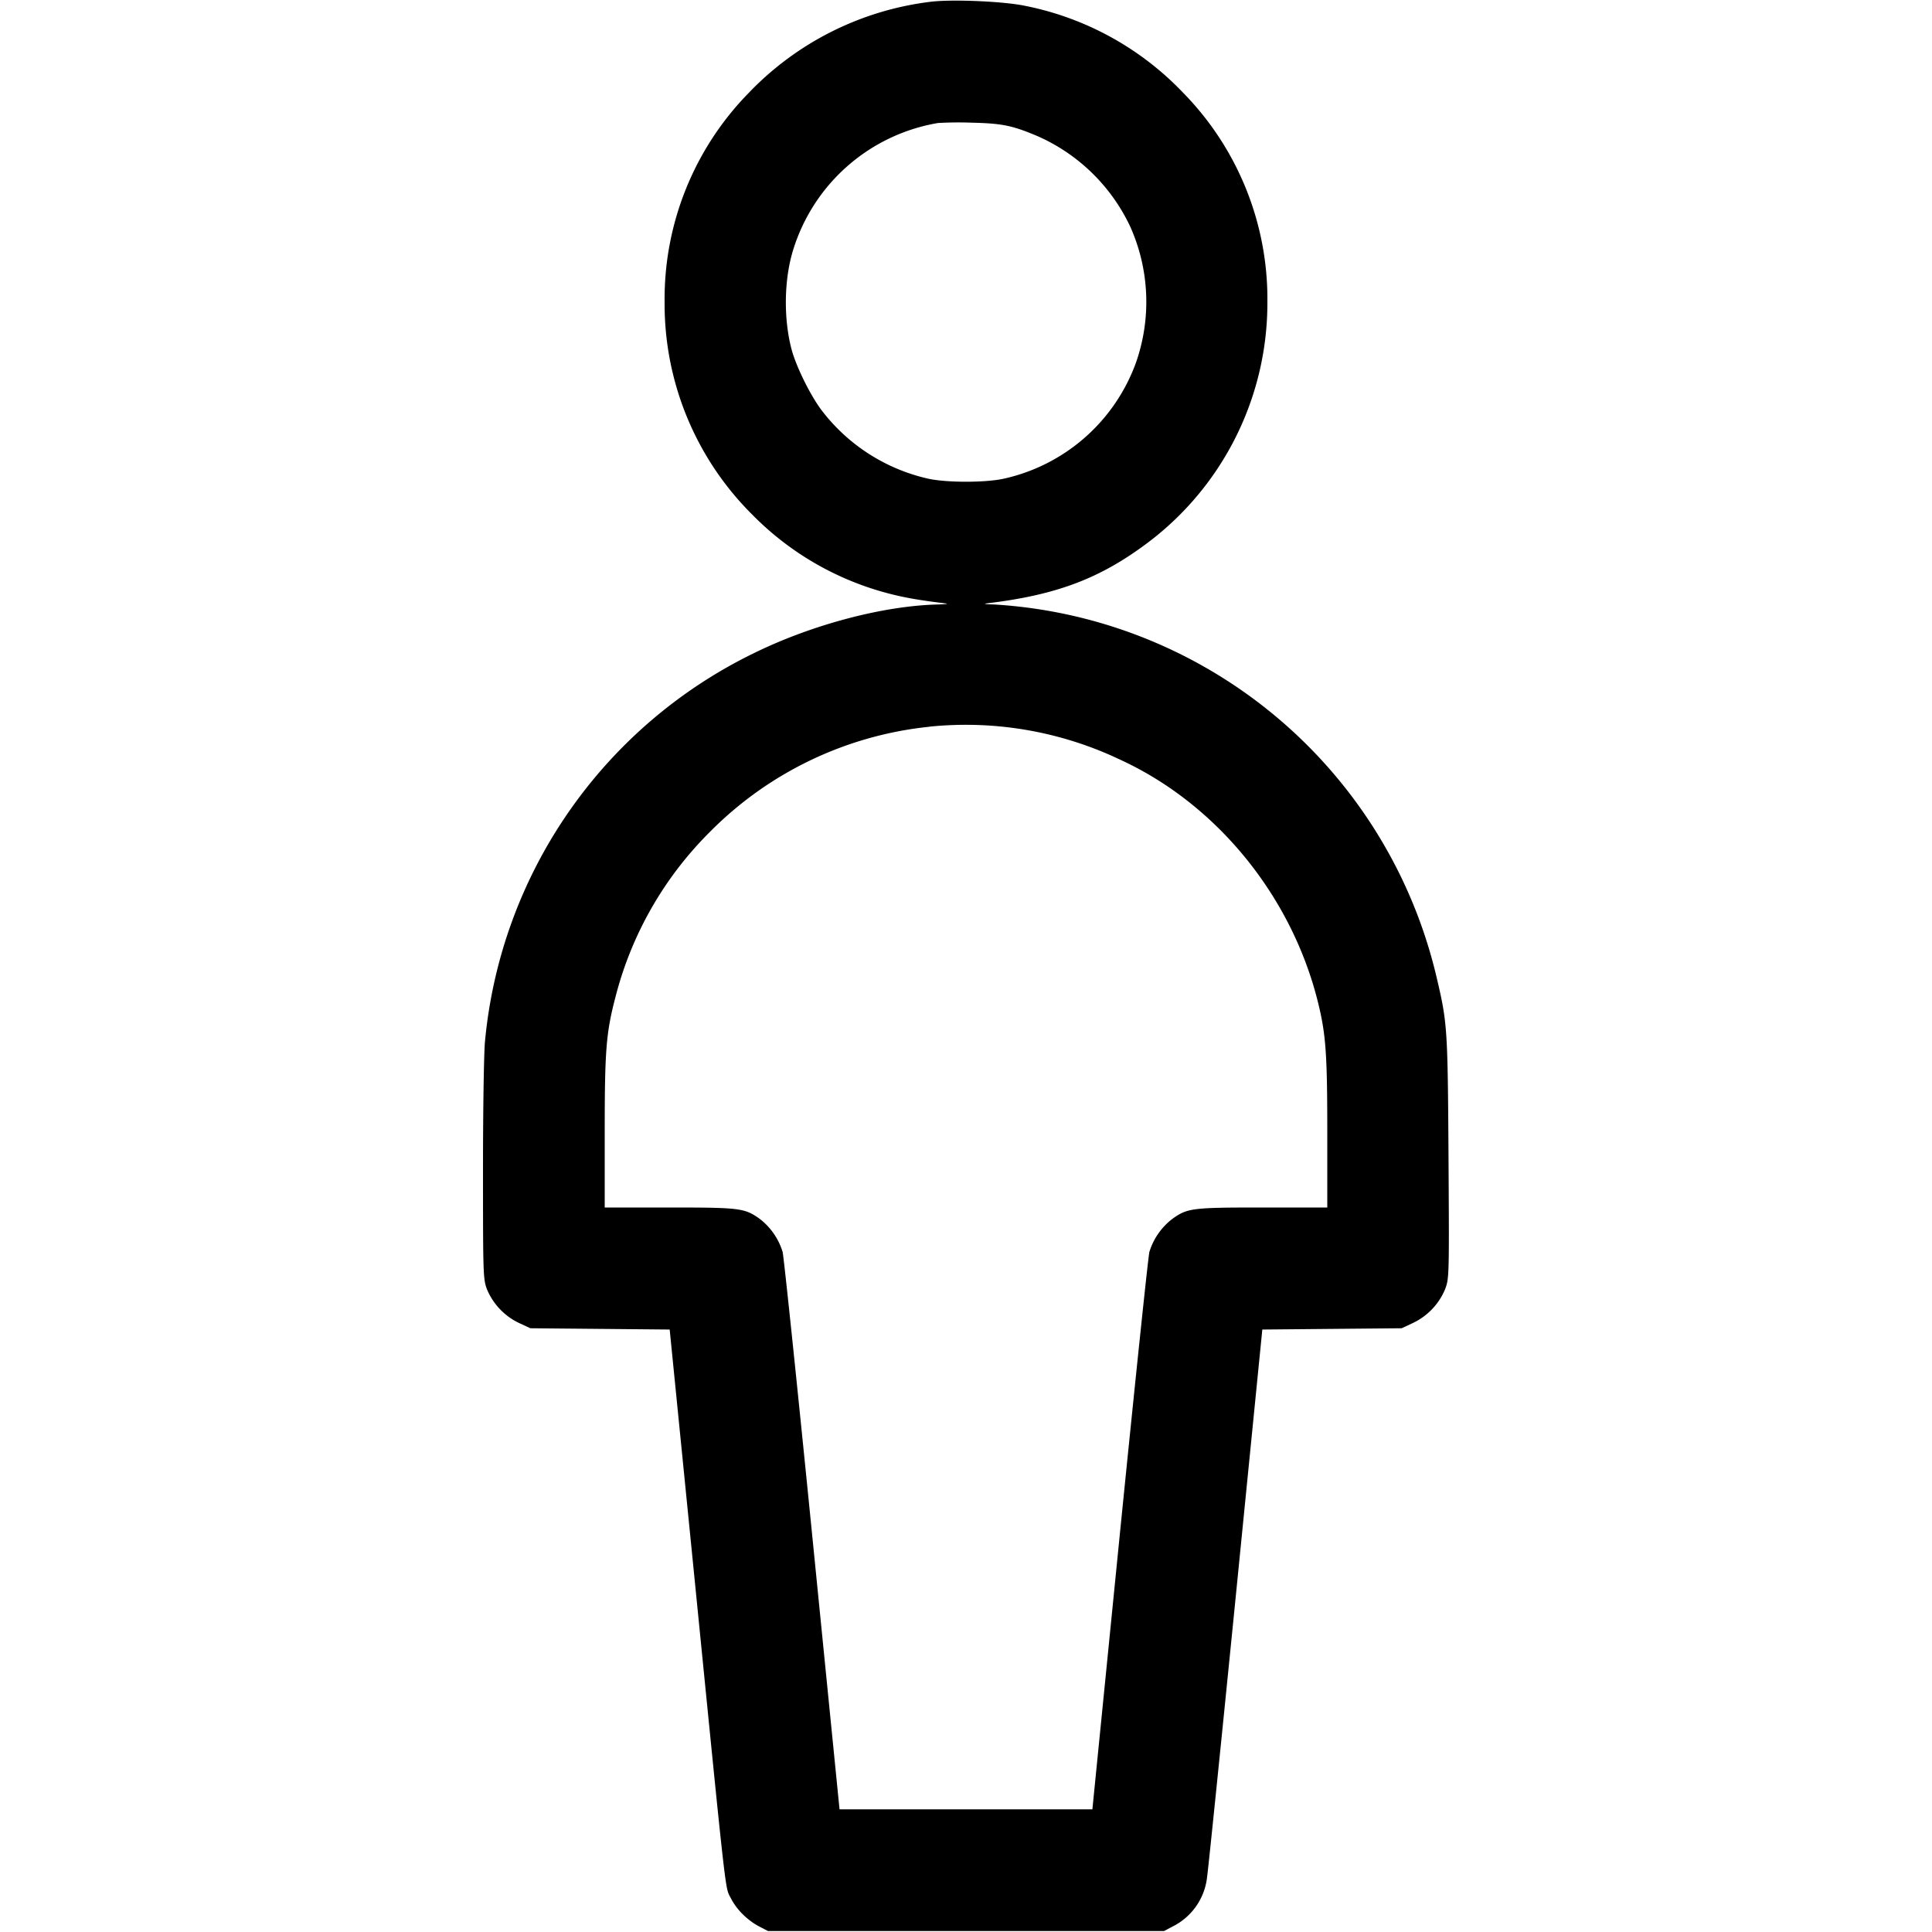
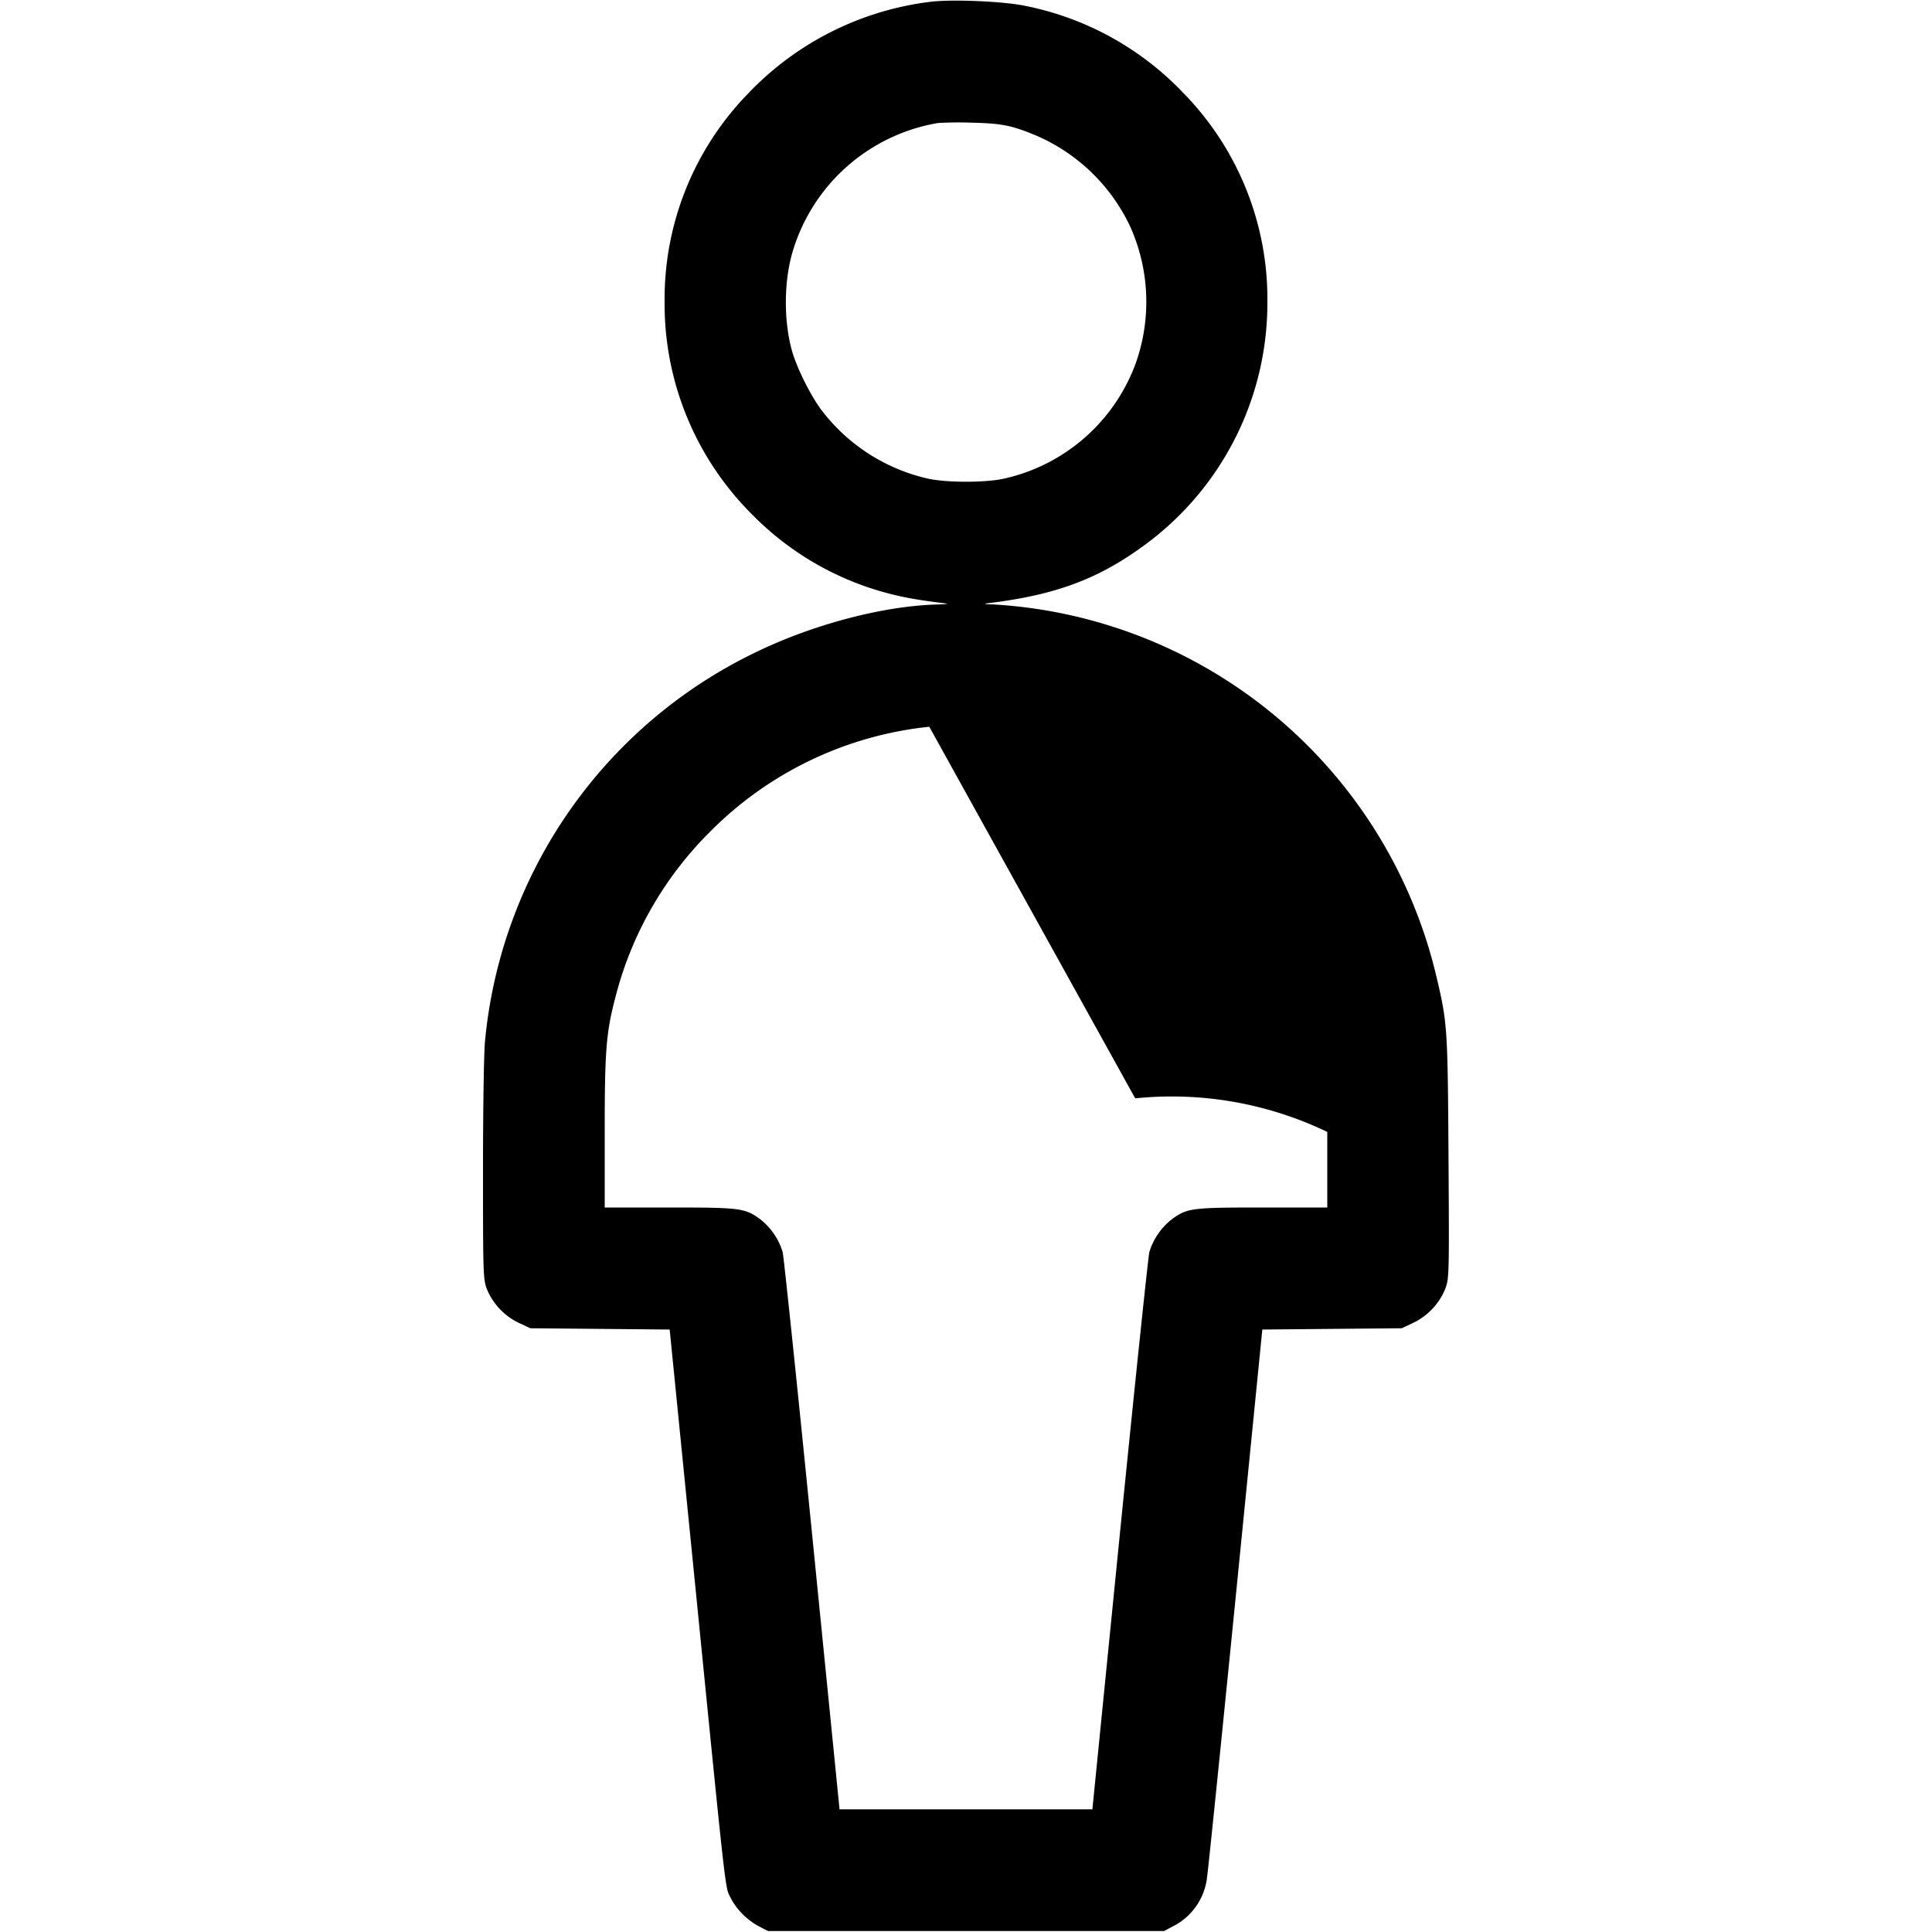
<svg xmlns="http://www.w3.org/2000/svg" viewBox="0 0 24 24">
-   <path d="M11.544.024A3.755 3.755 0 0 0 9.3 1.155 3.657 3.657 0 0 0 8.256 3.75a3.688 3.688 0 0 0 1.092 2.646 3.67 3.67 0 0 0 1.716.983c.197.05.378.08.684.117.04.005-.004.01-.096.013-.678.016-1.56.249-2.281.602a5.983 5.983 0 0 0-3.346 4.822c-.014.137-.025.85-.025 1.6 0 1.308.002 1.358.05 1.485a.81.81 0 0 0 .4.418l.138.064.865.008.866.008.319 3.196c.395 3.966.368 3.726.442 3.87.071.14.204.272.352.35l.108.056h4.92l.108-.057a.78.78 0 0 0 .427-.615c.014-.092.174-1.66.356-3.484l.33-3.316.866-.008.865-.008.137-.064a.808.808 0 0 0 .403-.422c.05-.135.051-.153.042-1.637-.01-1.613-.014-1.669-.15-2.245a6.017 6.017 0 0 0-5.496-4.623c-.092-.002-.136-.008-.096-.013.872-.103 1.418-.31 2.016-.762a3.726 3.726 0 0 0 1.476-2.984A3.657 3.657 0 0 0 14.7 1.155 3.71 3.71 0 0 0 12.732.072c-.273-.057-.928-.084-1.188-.048m.108 1.504a2.281 2.281 0 0 0-1.812 1.62c-.1.357-.104.814-.01 1.18.053.21.229.57.37.76a2.3 2.3 0 0 0 1.329.858c.228.051.714.051.942 0a2.268 2.268 0 0 0 1.64-1.44 2.286 2.286 0 0 0-.07-1.689 2.295 2.295 0 0 0-1.155-1.127c-.311-.131-.435-.157-.814-.166a4.54 4.54 0 0 0-.42.004m-.108 7.5a4.483 4.483 0 0 0-2.733 1.314 4.442 4.442 0 0 0-1.165 2.042c-.117.445-.134.664-.134 1.677V15h.8c.879 0 .938.007 1.124.14a.819.819 0 0 1 .286.412c.015.06.18 1.642.367 3.516l.34 3.408h3.141l.34-3.408c.188-1.874.353-3.457.368-3.516a.819.819 0 0 1 .286-.411c.186-.134.245-.141 1.124-.141h.8v-.939c0-.986-.018-1.222-.121-1.632-.33-1.305-1.253-2.436-2.437-2.985a4.462 4.462 0 0 0-2.386-.417" fill-rule="evenodd" />
+   <path d="M11.544.024A3.755 3.755 0 0 0 9.3 1.155 3.657 3.657 0 0 0 8.256 3.75a3.688 3.688 0 0 0 1.092 2.646 3.67 3.67 0 0 0 1.716.983c.197.05.378.08.684.117.04.005-.004.01-.096.013-.678.016-1.56.249-2.281.602a5.983 5.983 0 0 0-3.346 4.822c-.014.137-.025.85-.025 1.6 0 1.308.002 1.358.05 1.485a.81.81 0 0 0 .4.418l.138.064.865.008.866.008.319 3.196c.395 3.966.368 3.726.442 3.87.071.14.204.272.352.35l.108.056h4.92l.108-.057a.78.78 0 0 0 .427-.615c.014-.092.174-1.66.356-3.484l.33-3.316.866-.008.865-.008.137-.064a.808.808 0 0 0 .403-.422c.05-.135.051-.153.042-1.637-.01-1.613-.014-1.669-.15-2.245a6.017 6.017 0 0 0-5.496-4.623c-.092-.002-.136-.008-.096-.013.872-.103 1.418-.31 2.016-.762a3.726 3.726 0 0 0 1.476-2.984A3.657 3.657 0 0 0 14.7 1.155 3.71 3.71 0 0 0 12.732.072c-.273-.057-.928-.084-1.188-.048m.108 1.504a2.281 2.281 0 0 0-1.812 1.62c-.1.357-.104.814-.01 1.18.053.21.229.57.37.76a2.3 2.3 0 0 0 1.329.858c.228.051.714.051.942 0a2.268 2.268 0 0 0 1.64-1.44 2.286 2.286 0 0 0-.07-1.689 2.295 2.295 0 0 0-1.155-1.127c-.311-.131-.435-.157-.814-.166a4.54 4.54 0 0 0-.42.004m-.108 7.5a4.483 4.483 0 0 0-2.733 1.314 4.442 4.442 0 0 0-1.165 2.042c-.117.445-.134.664-.134 1.677V15h.8c.879 0 .938.007 1.124.14a.819.819 0 0 1 .286.412c.015.06.18 1.642.367 3.516l.34 3.408h3.141l.34-3.408c.188-1.874.353-3.457.368-3.516a.819.819 0 0 1 .286-.411c.186-.134.245-.141 1.124-.141h.8v-.939a4.462 4.462 0 0 0-2.386-.417" fill-rule="evenodd" />
</svg>